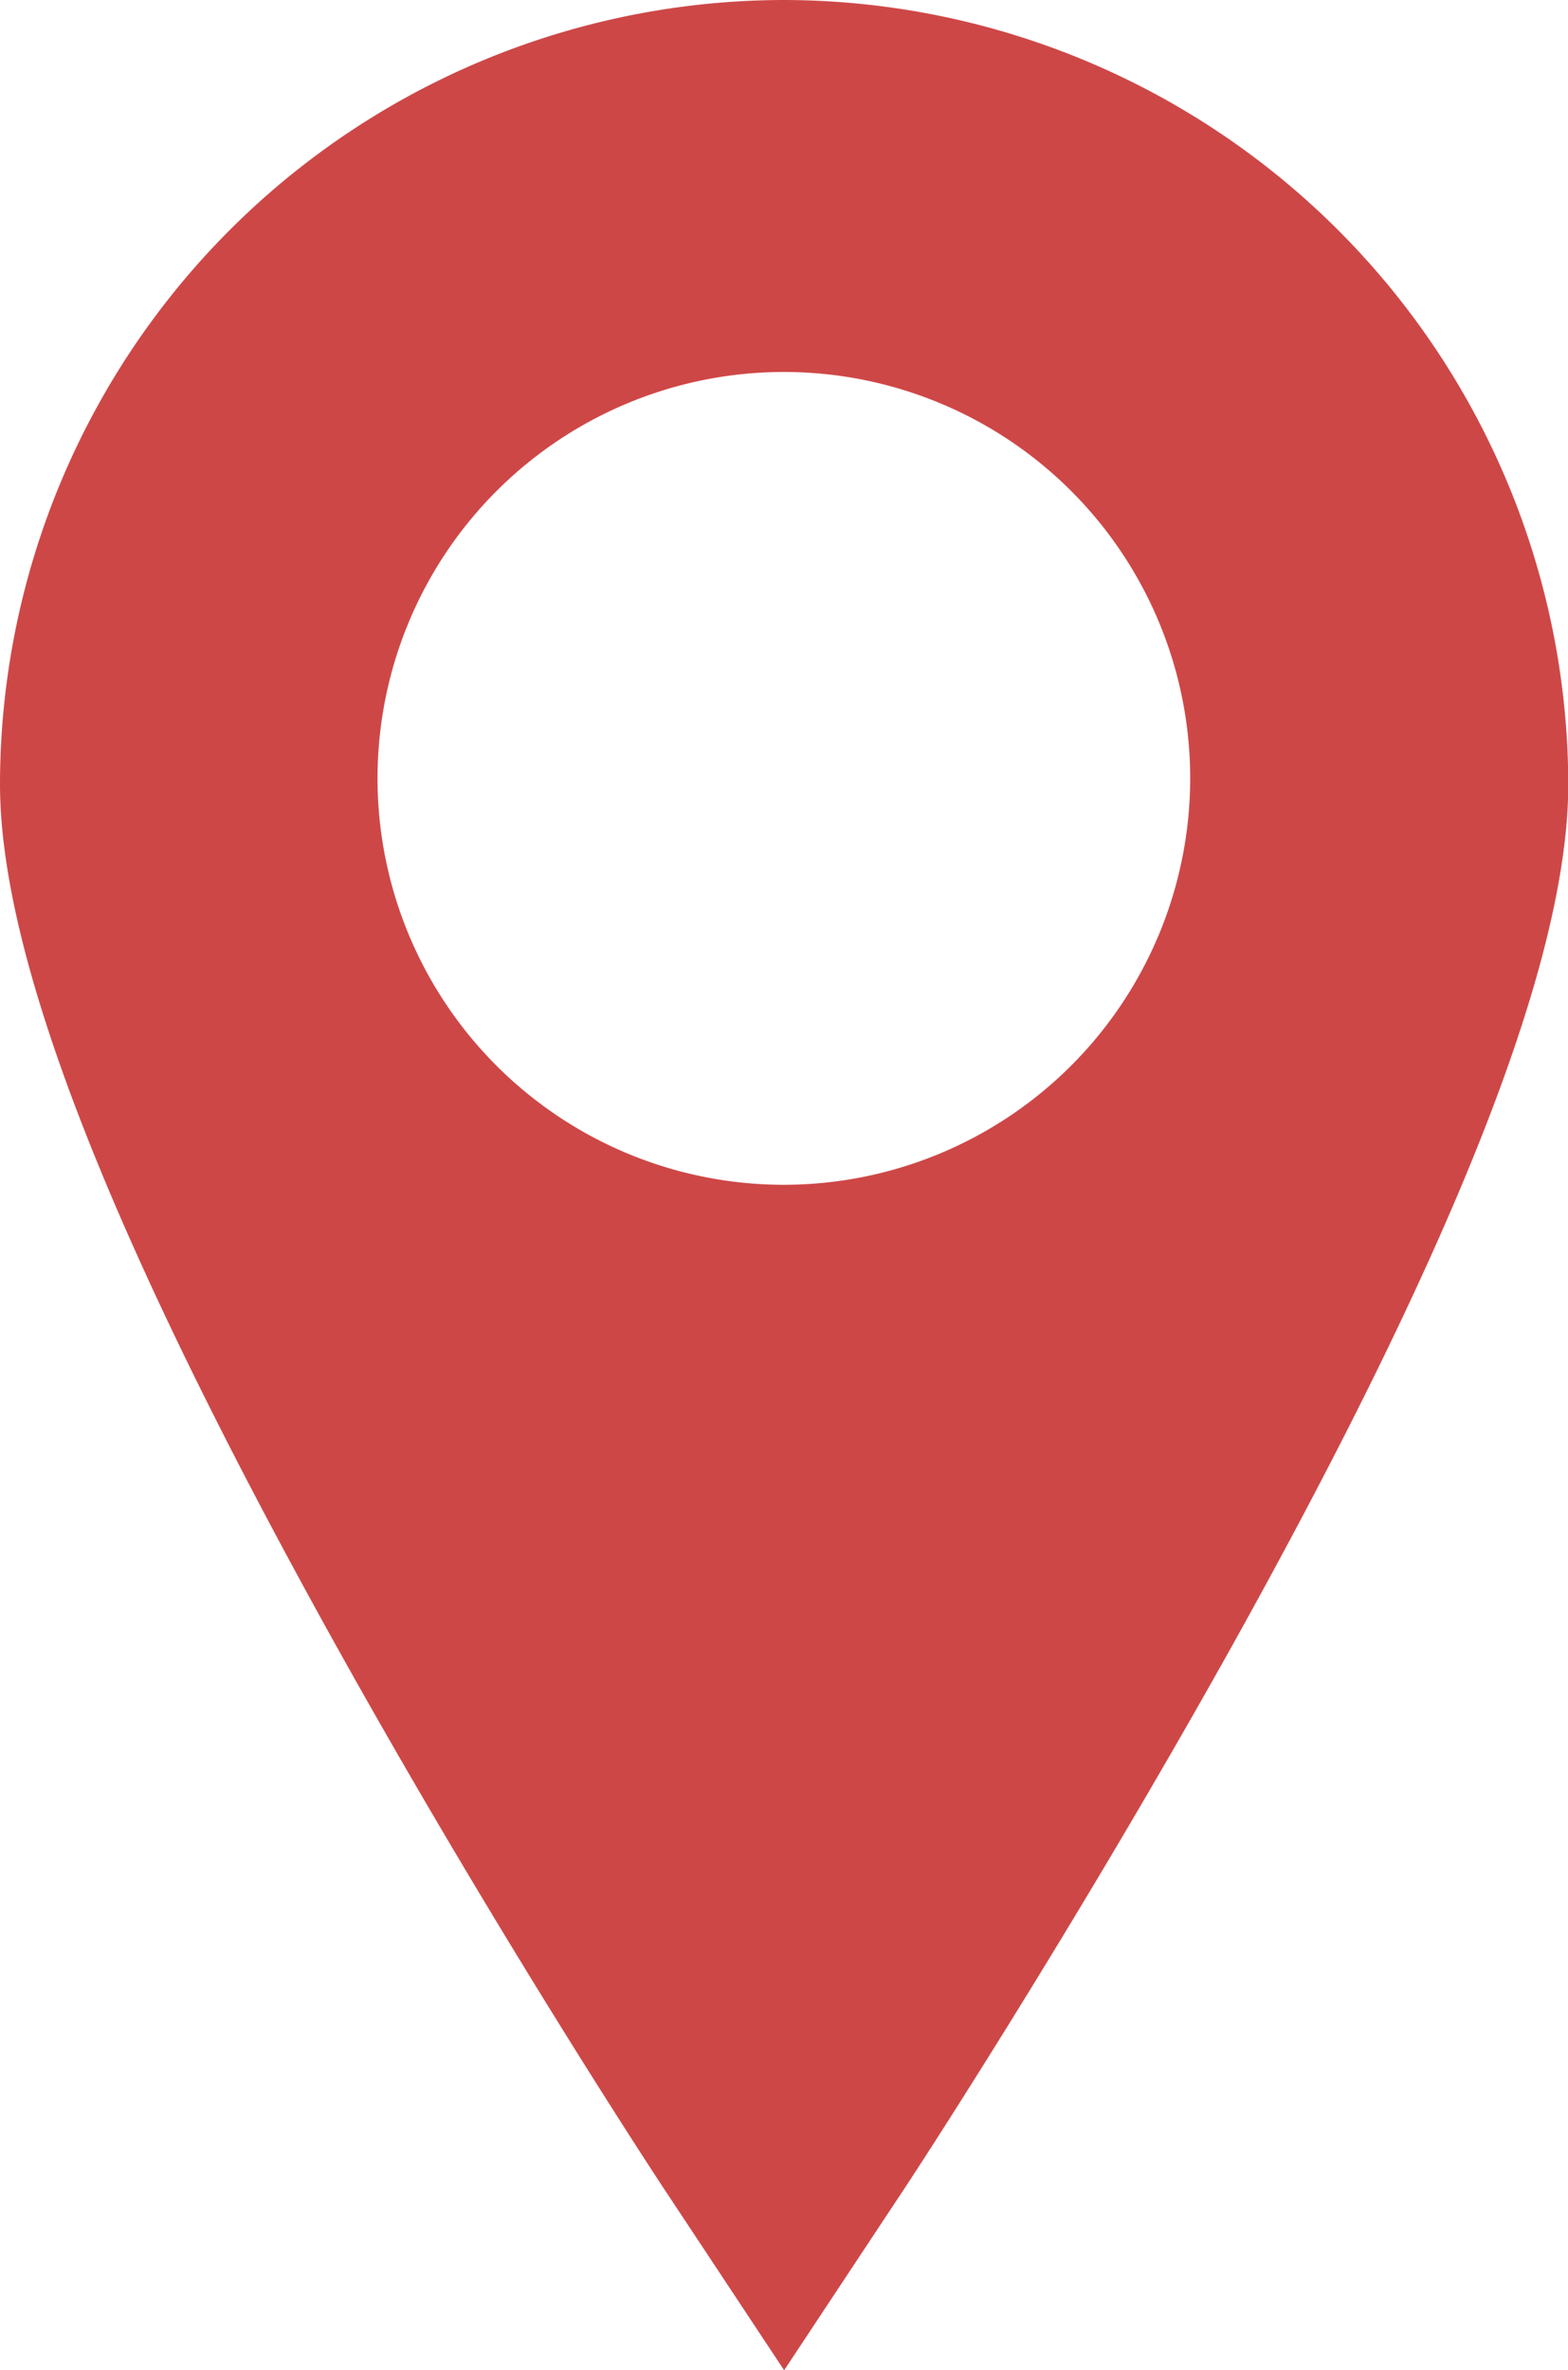
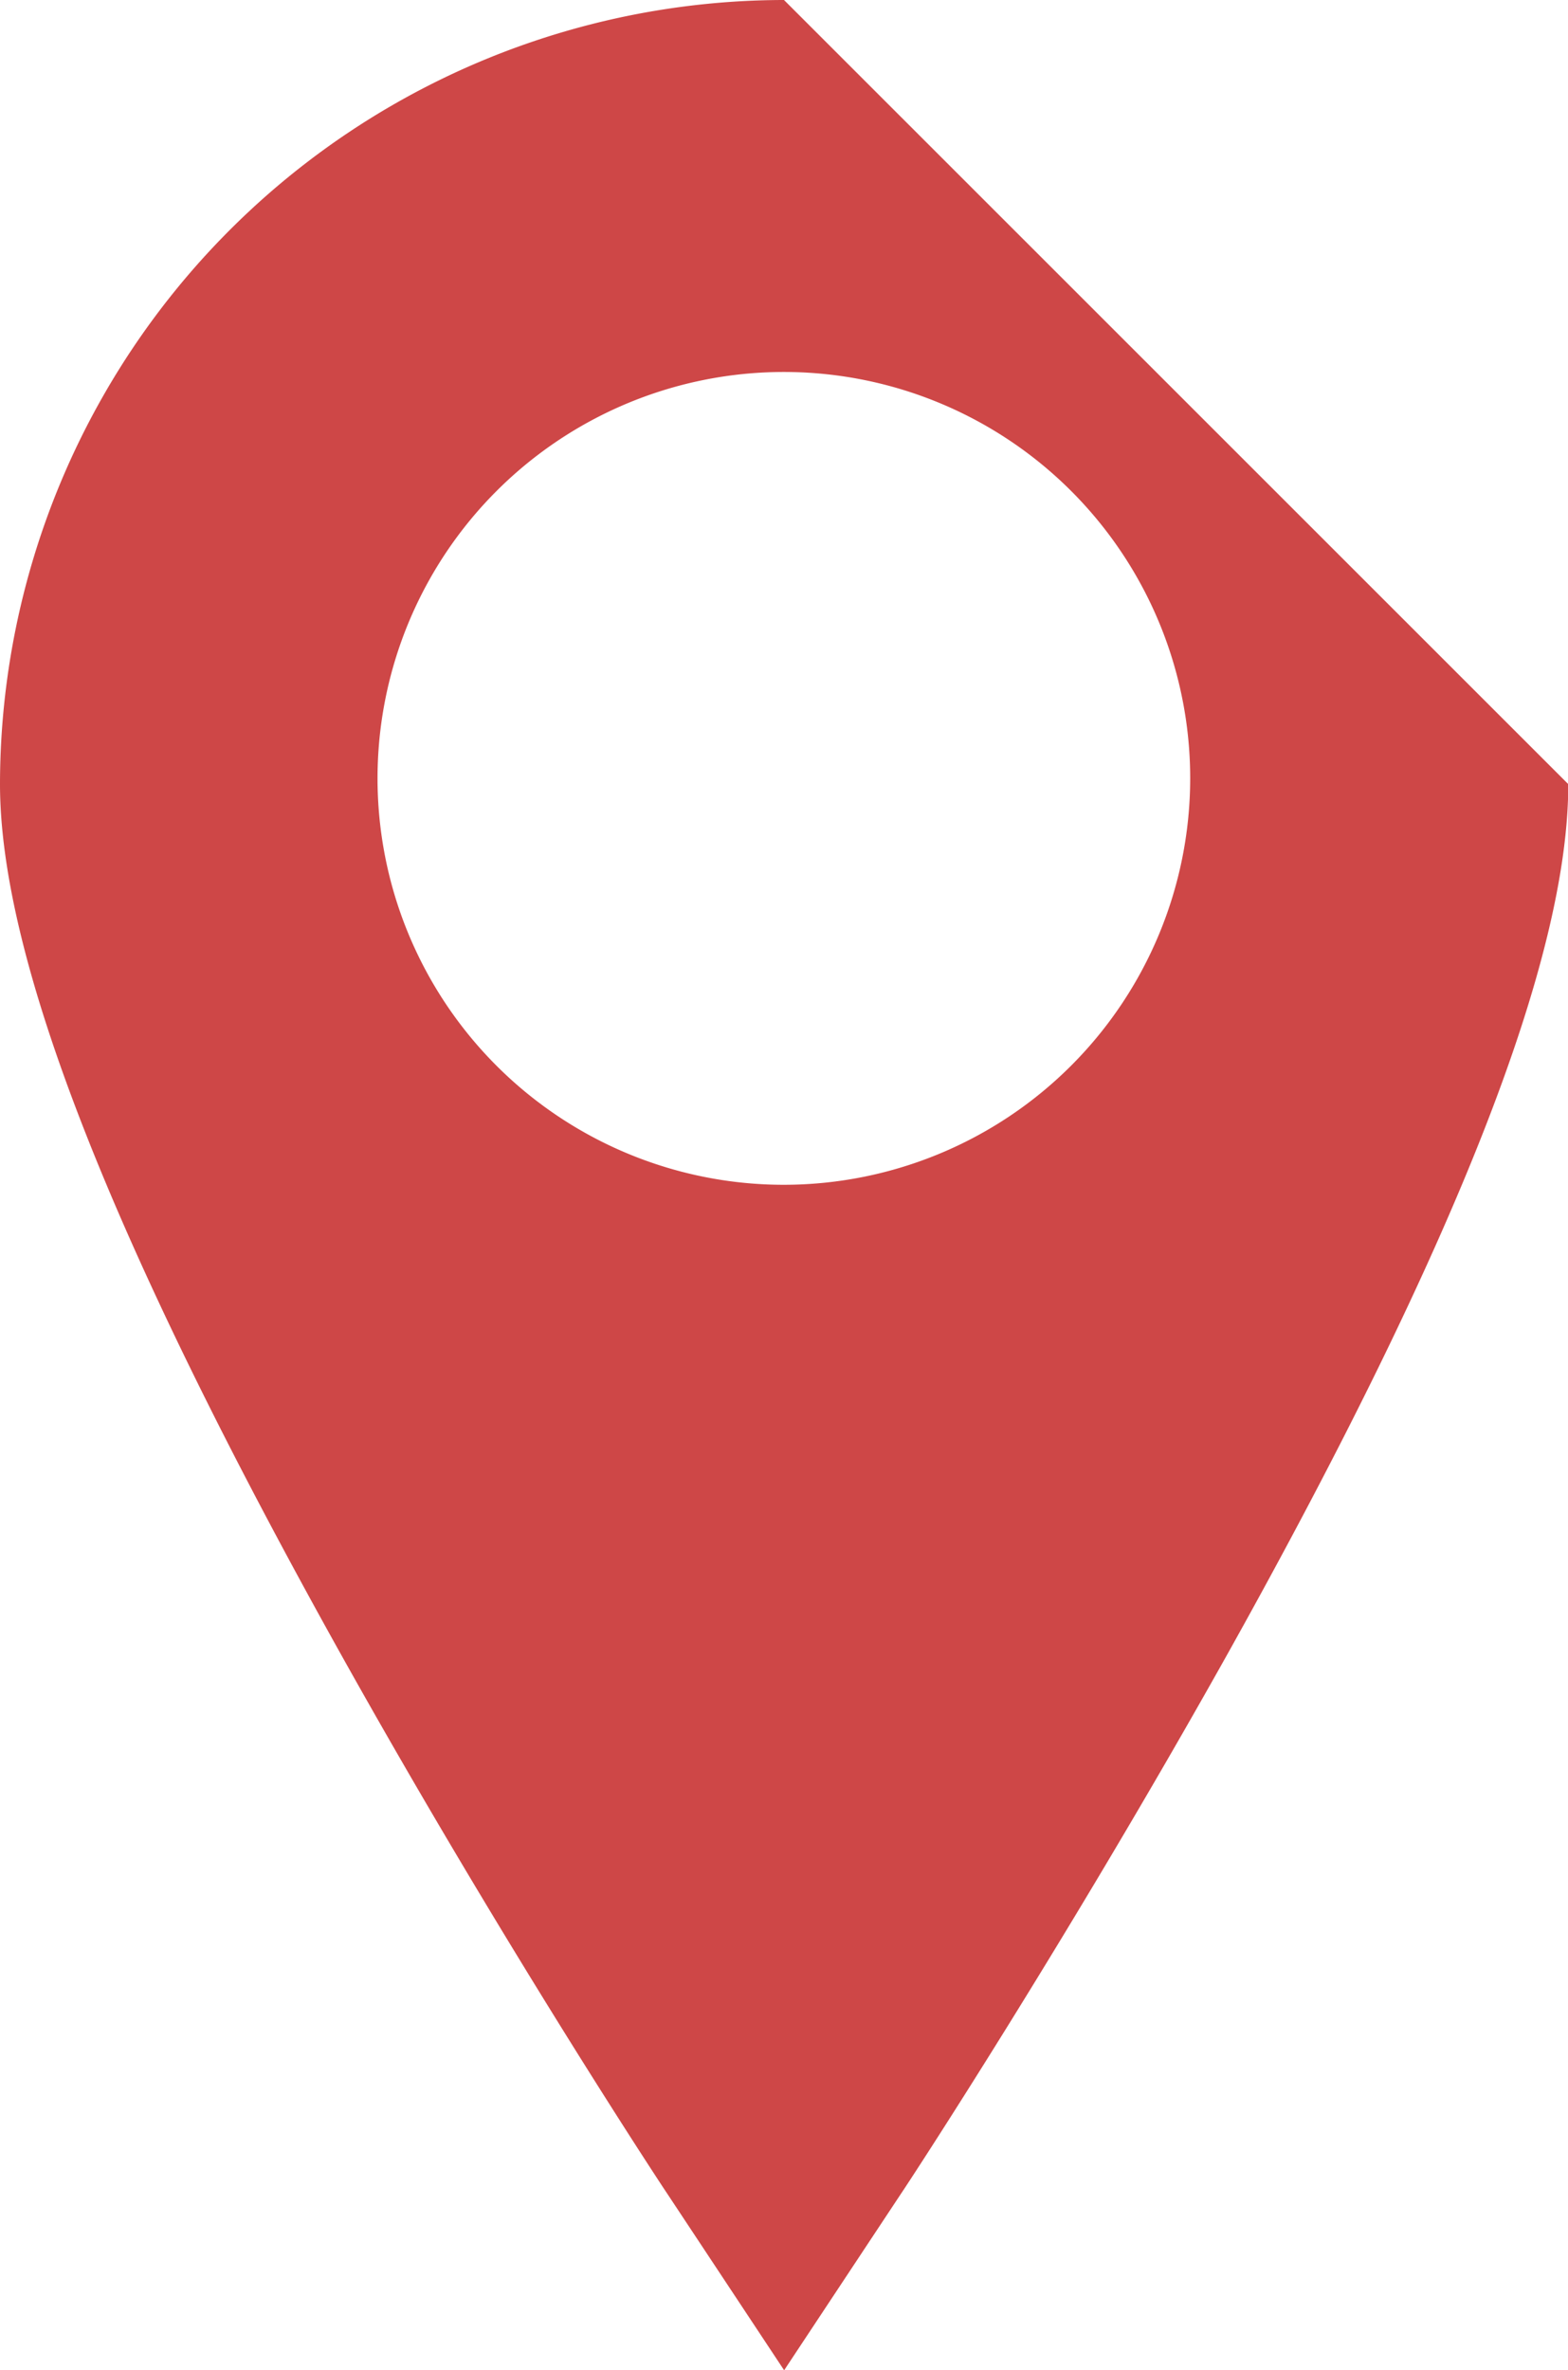
<svg xmlns="http://www.w3.org/2000/svg" viewBox="9847.957 4765 11.434 17.28">
  <defs>
    <style>
      .cls-1 {
        fill: #ce4747;
      }
    </style>
  </defs>
-   <path id="path" class="cls-1" d="M5.717,0A5.723,5.723,0,0,0,0,5.717c0,1.268.81,3.337,2.477,6.328,1.18,2.115,2.338,3.874,2.389,3.949l.852,1.287.852-1.287c.051-.074,1.208-1.838,2.389-3.949,1.666-2.986,2.477-5.055,2.477-6.328A5.729,5.729,0,0,0,5.717,0Zm0,8.638A2.963,2.963,0,1,1,8.679,5.675,2.965,2.965,0,0,1,5.717,8.638Zm0,0" transform="translate(9847.957 4765)" />
+   <path id="path" class="cls-1" d="M5.717,0A5.723,5.723,0,0,0,0,5.717c0,1.268.81,3.337,2.477,6.328,1.18,2.115,2.338,3.874,2.389,3.949l.852,1.287.852-1.287c.051-.074,1.208-1.838,2.389-3.949,1.666-2.986,2.477-5.055,2.477-6.328Zm0,8.638A2.963,2.963,0,1,1,8.679,5.675,2.965,2.965,0,0,1,5.717,8.638Zm0,0" transform="translate(9847.957 4765)" />
</svg>